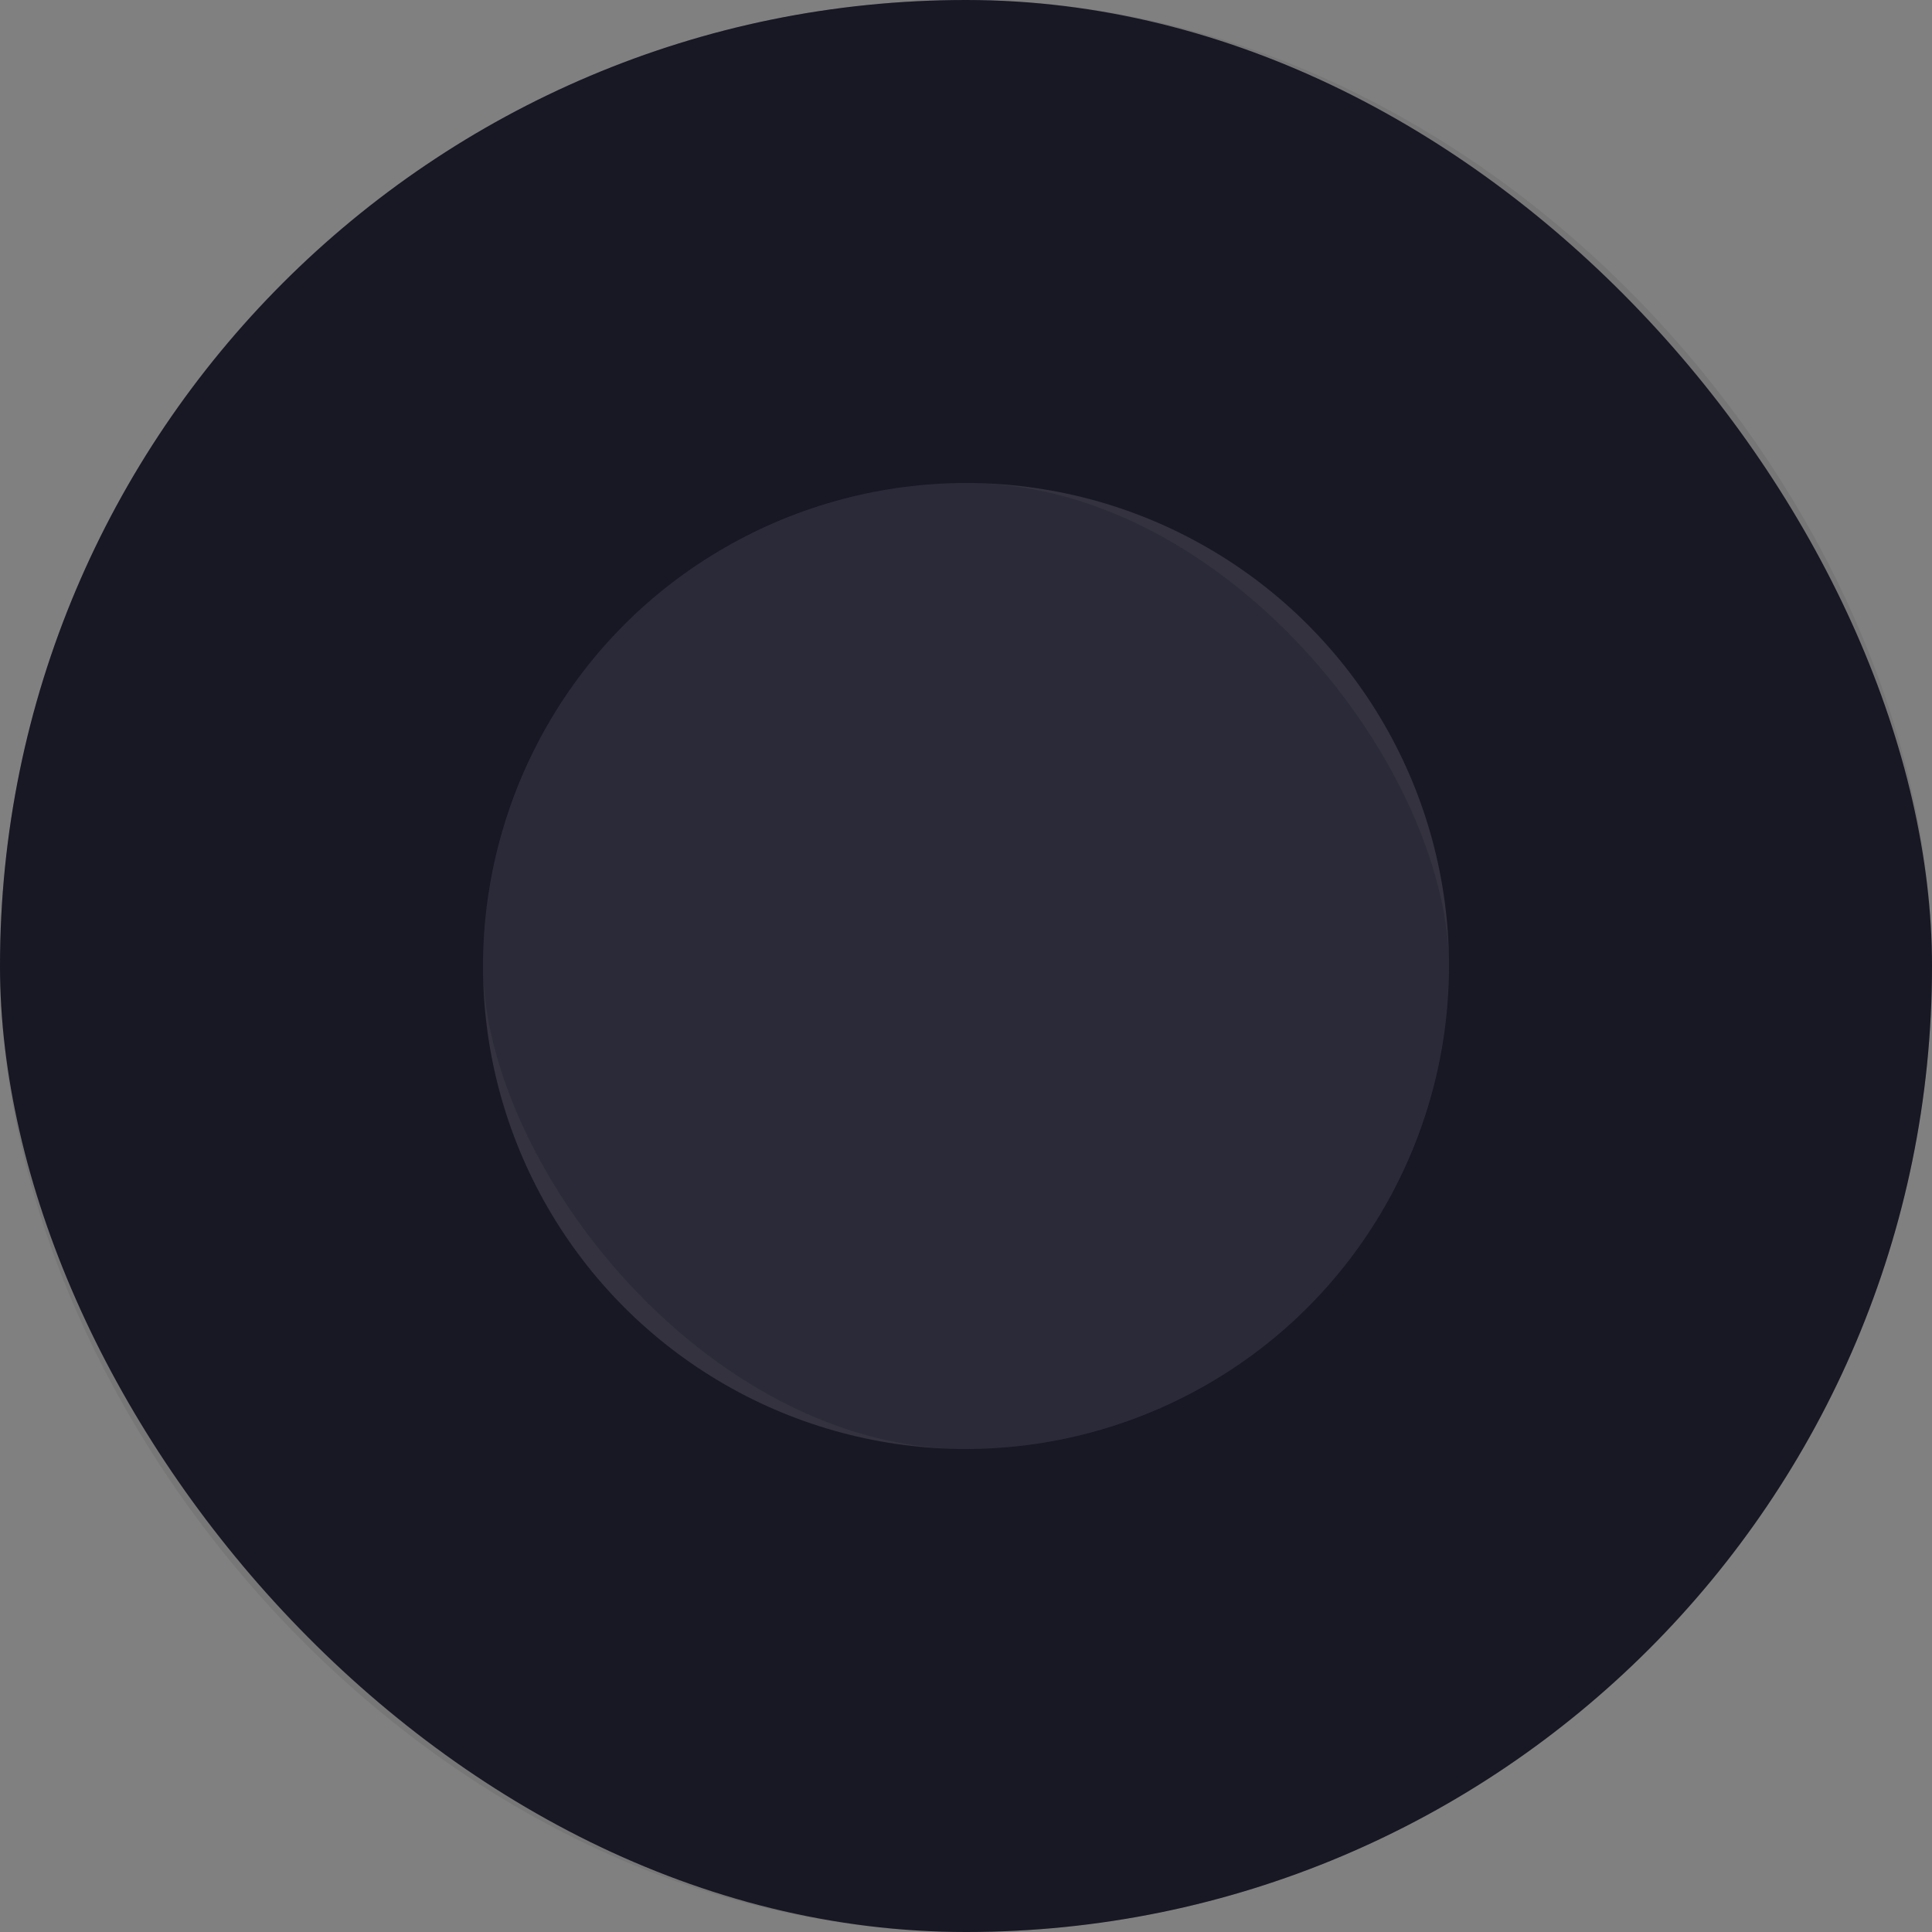
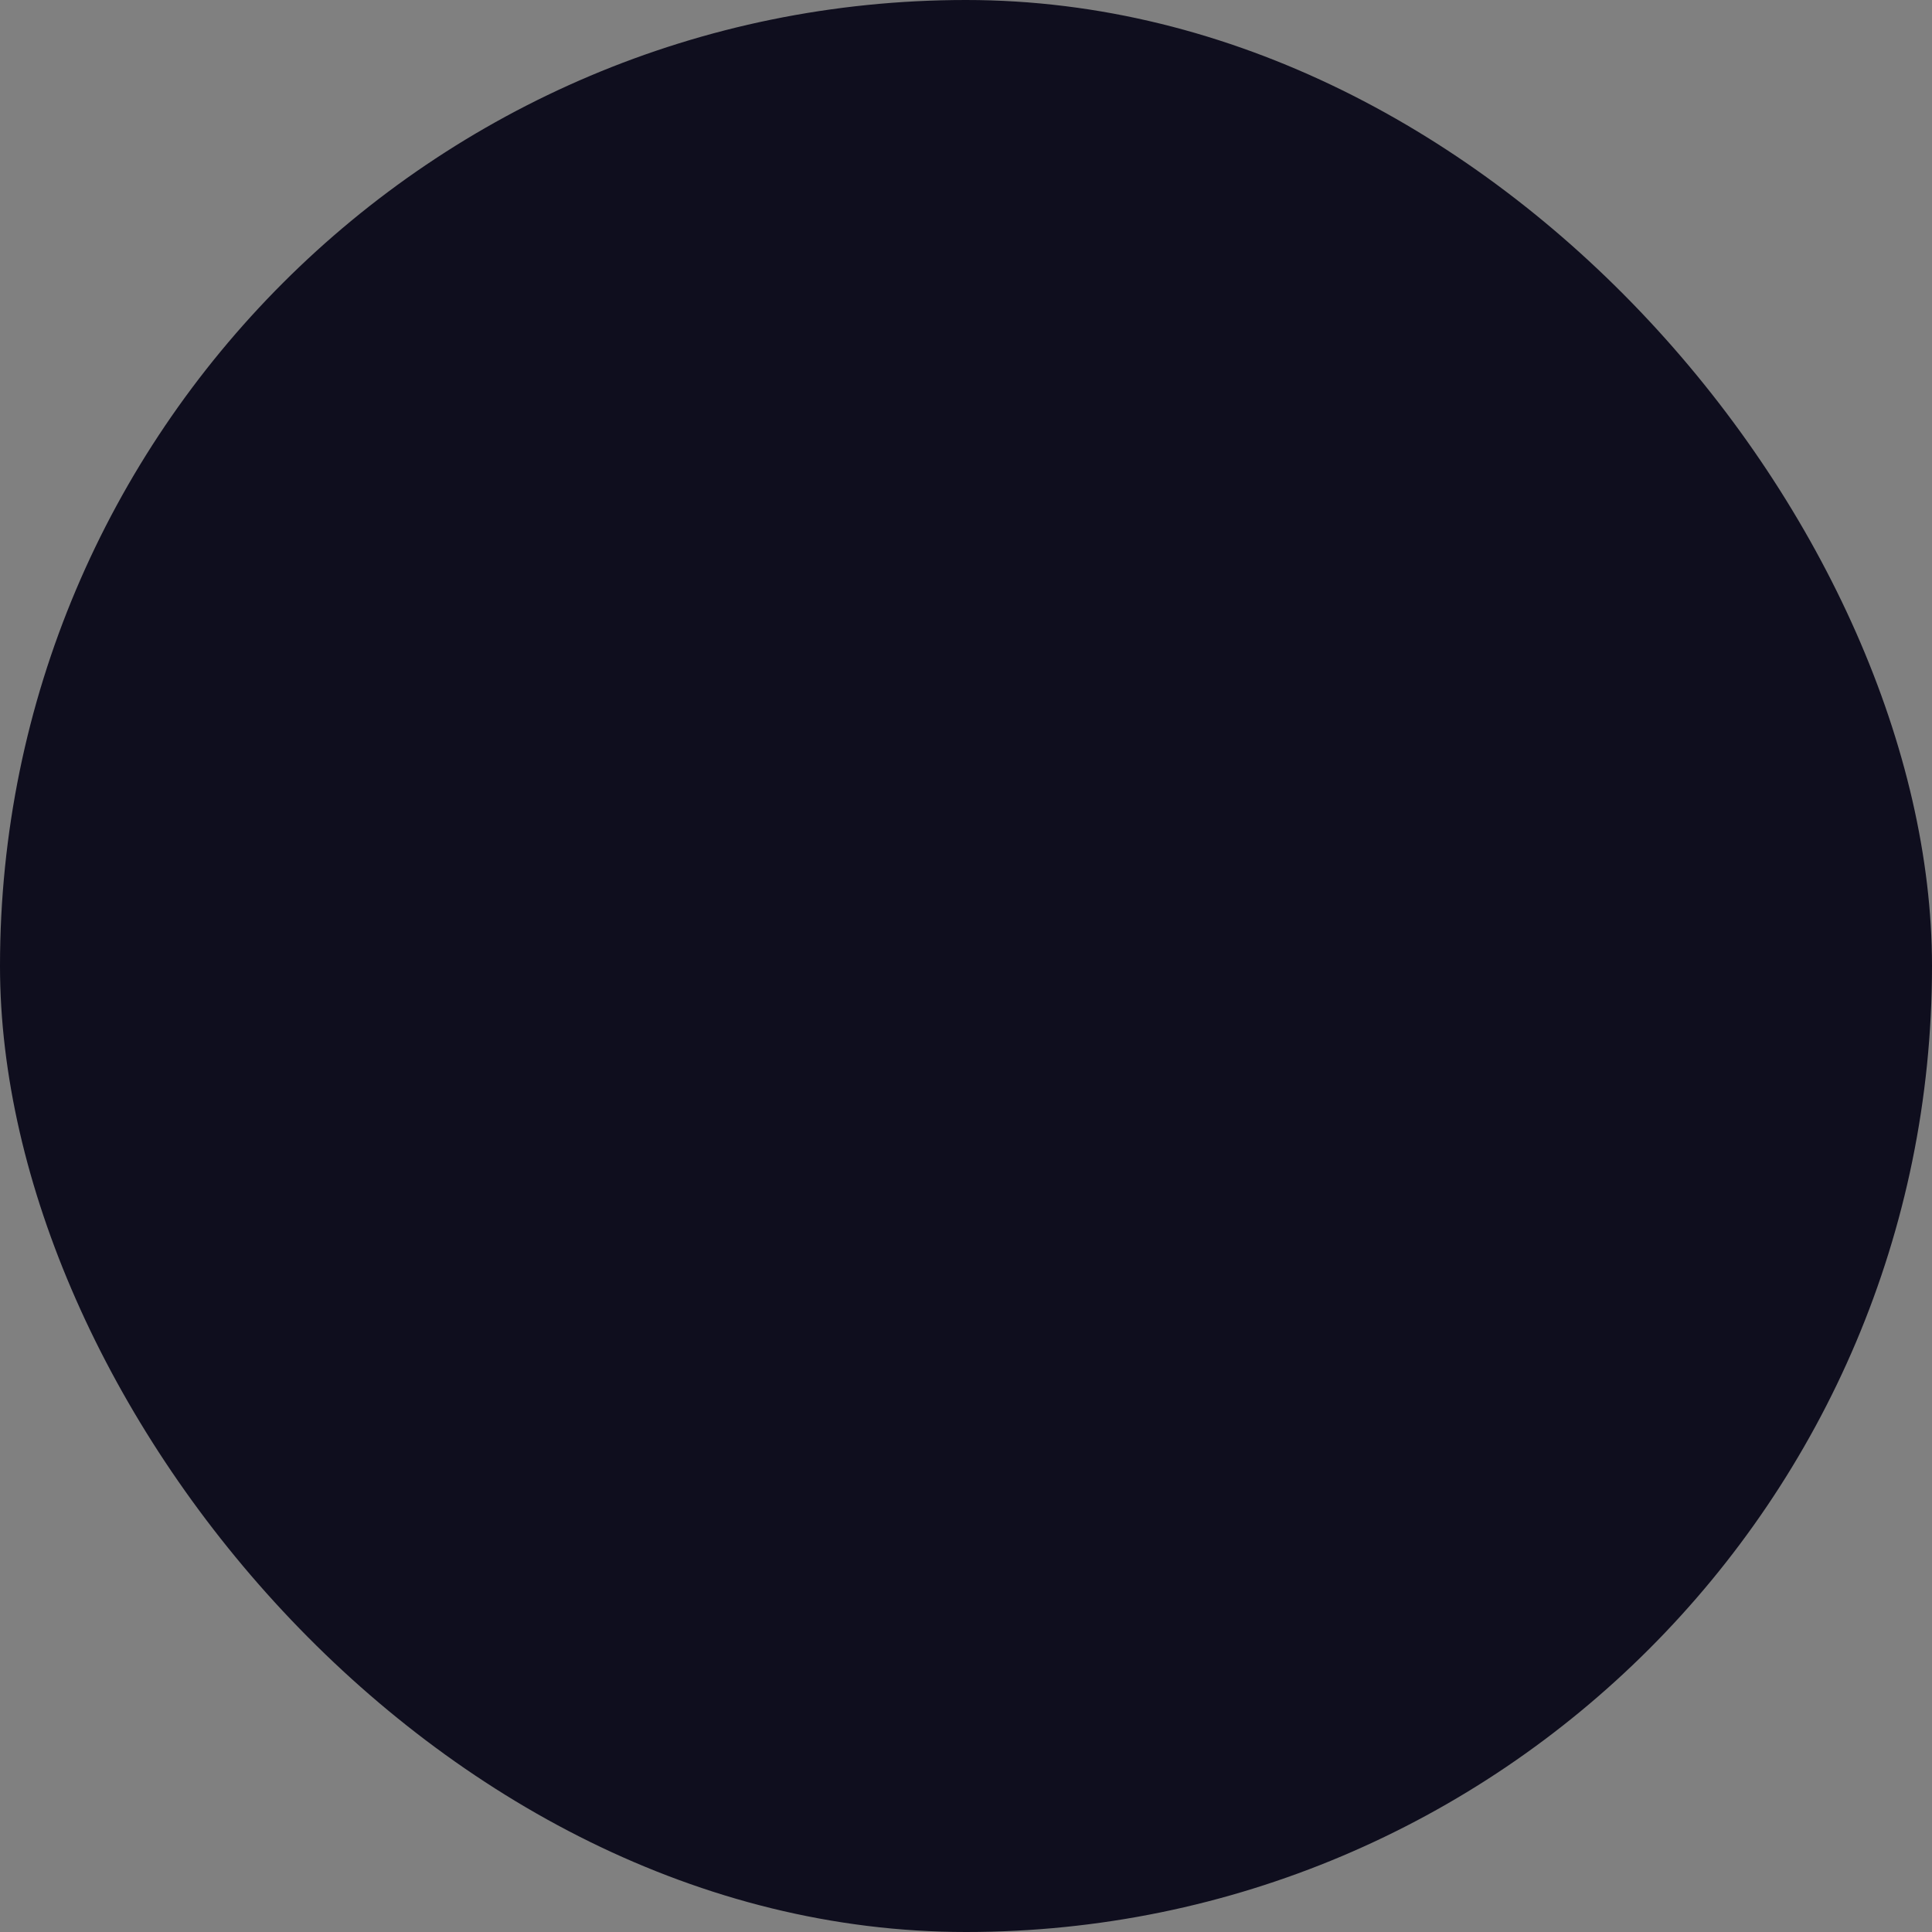
<svg xmlns="http://www.w3.org/2000/svg" width="8" height="8" viewBox="0 0 8 8" fill="none">
  <rect x="0" y="0" width="8" height="8" fill="#808080" stroke="none" />
  <rect width="8" height="8" rx="4" fill="#0F0E1E" />
-   <rect x="1" y="1" width="6" height="6" rx="3" stroke="#4A4A4A" stroke-opacity="0.16" stroke-width="2" />
-   <circle cx="4" cy="4" r="2" fill="white" fill-opacity="0.12" />
</svg>